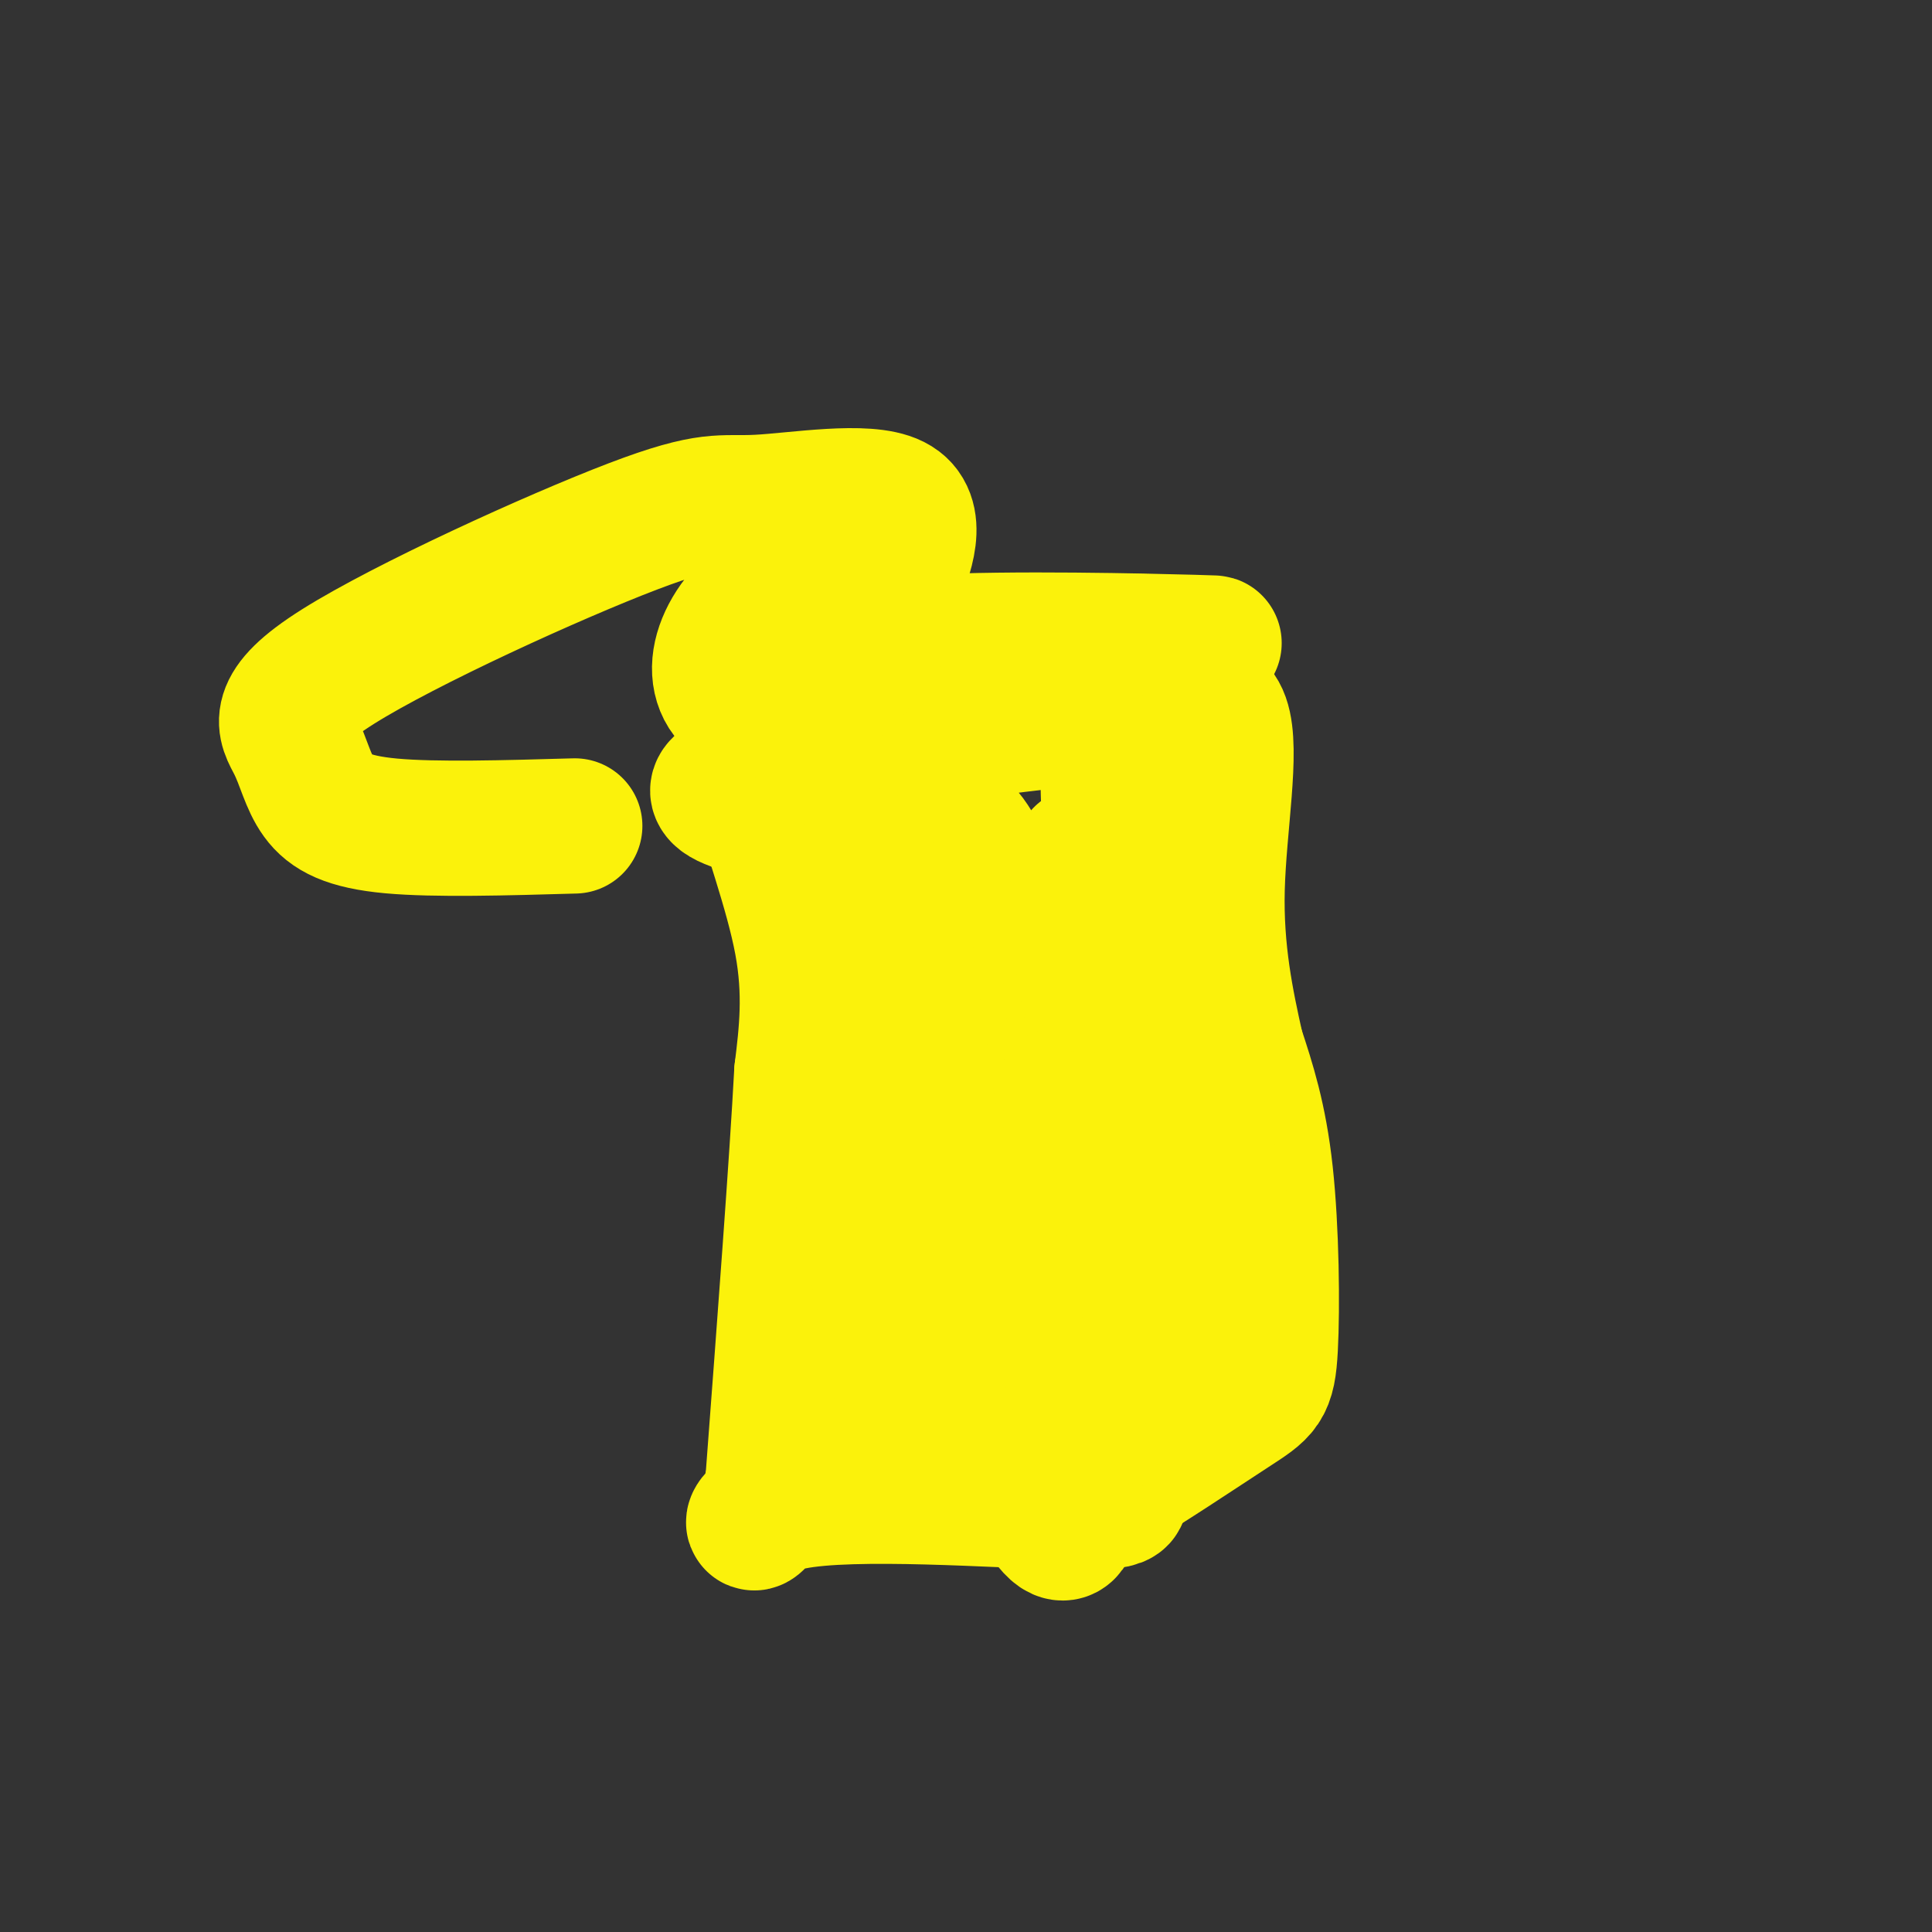
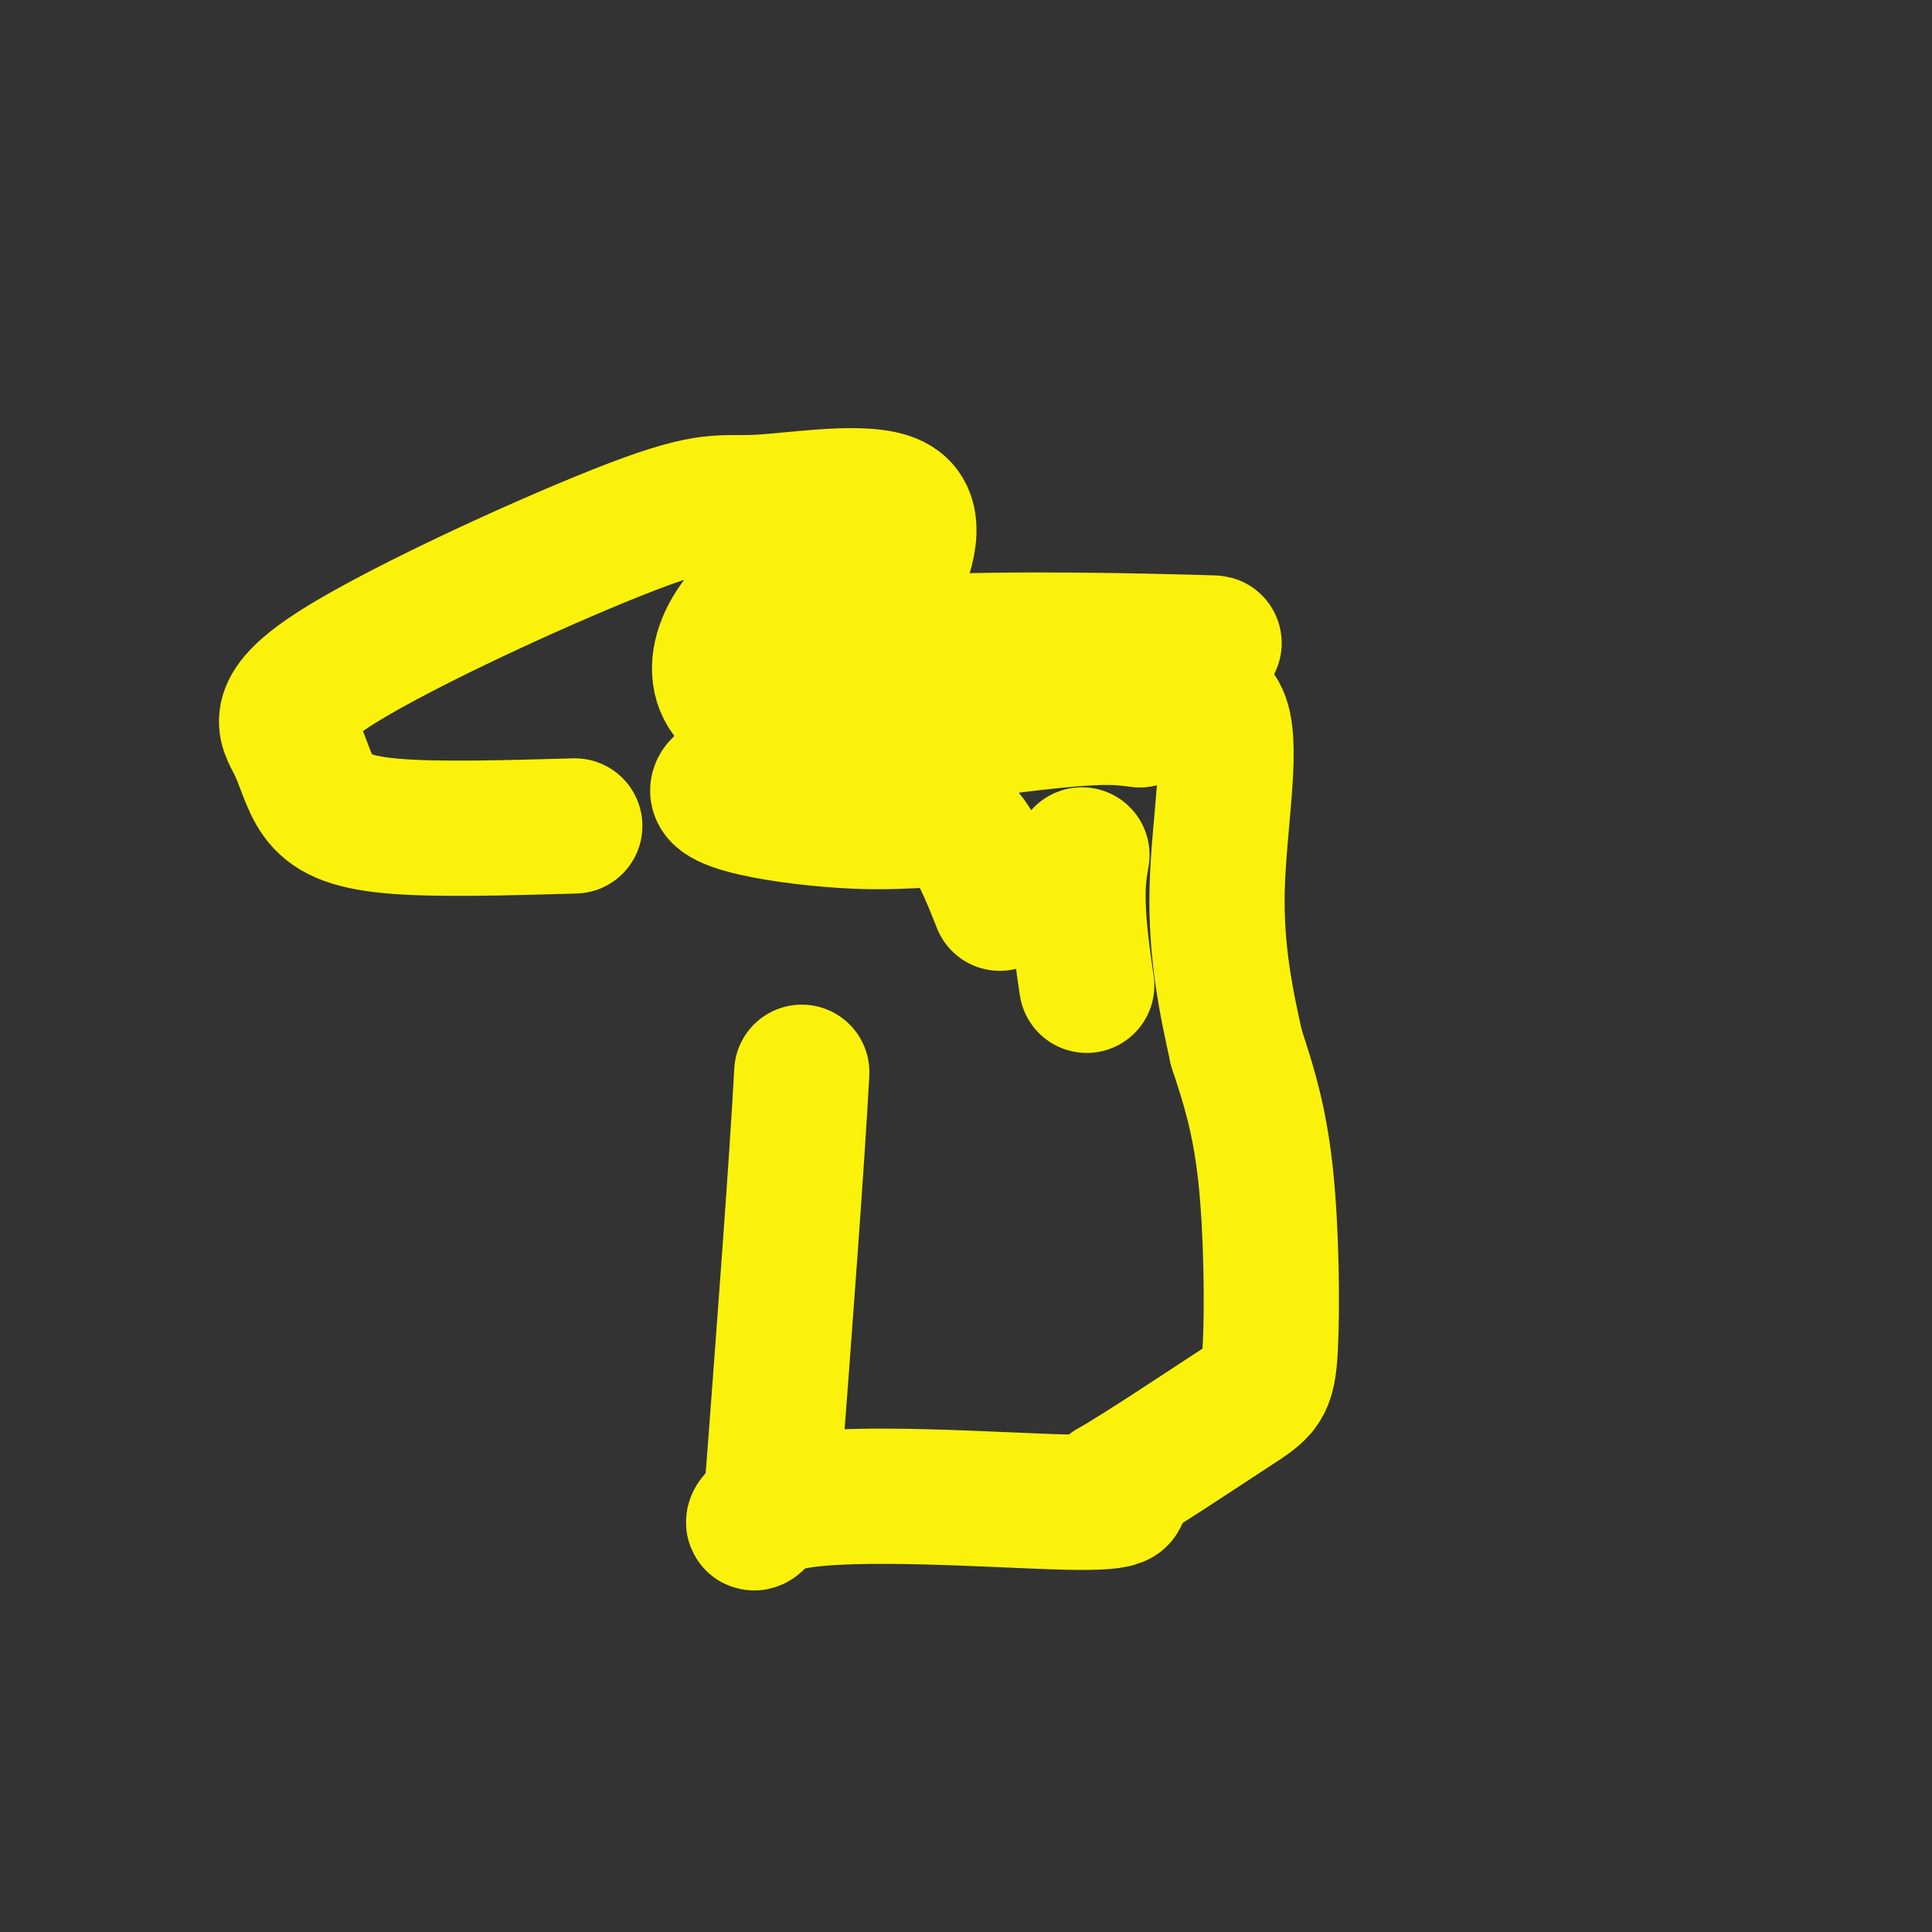
<svg xmlns="http://www.w3.org/2000/svg" viewBox="0 0 400 400" version="1.1">
  <rect x="0" y="0" width="400" height="400" fill="#333333" stroke="none" />
  <g fill="none" stroke="#FBF20B" stroke-width="28" stroke-linecap="round" stroke-linejoin="round">
    <path d="M160,139c7.244,-2.533 14.489,-5.067 32,-6c17.511,-0.933 45.289,-0.267 55,0c9.711,0.267 1.356,0.133 -7,0" />
-     <path d="M240,133c-5.287,-0.232 -15.005,-0.812 -29,1c-13.995,1.812 -32.267,6.016 -42,9c-9.733,2.984 -10.929,4.748 -12,7c-1.071,2.252 -2.019,4.991 0,13c2.019,8.009 7.005,21.288 9,32c1.995,10.712 0.997,18.856 0,27" />
    <path d="M166,222c-1.000,18.667 -3.500,51.833 -6,85" />
    <path d="M160,307c-3.310,14.024 -8.583,6.583 4,4c12.583,-2.583 43.024,-0.310 57,0c13.976,0.310 11.488,-1.345 9,-3" />
    <path d="M230,308c6.573,-3.791 18.504,-11.769 25,-16c6.496,-4.231 7.557,-4.716 8,-13c0.443,-8.284 0.270,-24.367 -1,-36c-1.270,-11.633 -3.635,-18.817 -6,-26" />
    <path d="M256,217c-2.095,-9.405 -4.333,-19.917 -4,-33c0.333,-13.083 3.238,-28.738 1,-35c-2.238,-6.262 -9.619,-3.131 -17,0" />
    <path d="M236,149c-4.234,-0.362 -6.320,-1.268 -25,1c-18.680,2.268 -53.956,7.711 -61,12c-7.044,4.289 14.142,7.424 27,8c12.858,0.576 17.388,-1.407 21,1c3.612,2.407 6.306,9.203 9,16" />
-     <path d="M207,187c-0.107,15.215 -4.874,45.254 -6,38c-1.126,-7.254 1.389,-51.799 -2,-42c-3.389,9.799 -12.683,73.943 -17,82c-4.317,8.057 -3.659,-39.971 -3,-88" />
-     <path d="M179,177c-0.492,0.416 -0.223,45.457 1,68c1.223,22.543 3.401,22.590 5,31c1.599,8.410 2.619,25.185 2,3c-0.619,-22.185 -2.877,-83.328 -2,-92c0.877,-8.672 4.890,35.127 12,69c7.110,33.873 17.317,57.821 22,61c4.683,3.179 3.841,-14.410 3,-32" />
-     <path d="M222,285c0.209,-23.392 -0.767,-65.872 0,-66c0.767,-0.128 3.278,42.094 5,62c1.722,19.906 2.655,17.494 1,-6c-1.655,-23.494 -5.897,-68.071 -7,-81c-1.103,-12.929 0.934,5.788 6,21c5.066,15.212 13.162,26.918 16,25c2.838,-1.918 0.419,-17.459 -2,-33" />
-     <path d="M241,207c-2.496,-16.926 -7.736,-42.742 -10,-49c-2.264,-6.258 -1.554,7.043 -1,19c0.554,11.957 0.950,22.572 6,41c5.050,18.428 14.753,44.670 19,54c4.247,9.330 3.039,1.746 0,-12c-3.039,-13.746 -7.908,-33.656 -12,-48c-4.092,-14.344 -7.406,-23.123 -10,-22c-2.594,1.123 -4.468,12.149 -2,35c2.468,22.851 9.276,57.529 9,56c-0.276,-1.529 -7.638,-39.264 -15,-77" />
    <path d="M225,204c-2.667,-17.333 -1.833,-22.167 -1,-27" />
    <path d="M181,118c-3.701,-0.584 -7.403,-1.168 -12,0c-4.597,1.168 -10.090,4.089 -14,8c-3.910,3.911 -6.237,8.814 -6,13c0.237,4.186 3.038,7.657 8,8c4.962,0.343 12.086,-2.441 16,-5c3.914,-2.559 4.619,-4.892 6,-8c1.381,-3.108 3.436,-6.989 6,-13c2.564,-6.011 5.635,-14.150 0,-17c-5.635,-2.850 -19.975,-0.410 -28,0c-8.025,0.410 -9.734,-1.210 -26,5c-16.266,6.210 -47.088,20.250 -61,29c-13.912,8.750 -10.915,12.211 -9,16c1.915,3.789 2.746,7.905 5,11c2.254,3.095 5.930,5.170 15,6c9.070,0.830 23.535,0.415 38,0" />
  </g>
</svg>